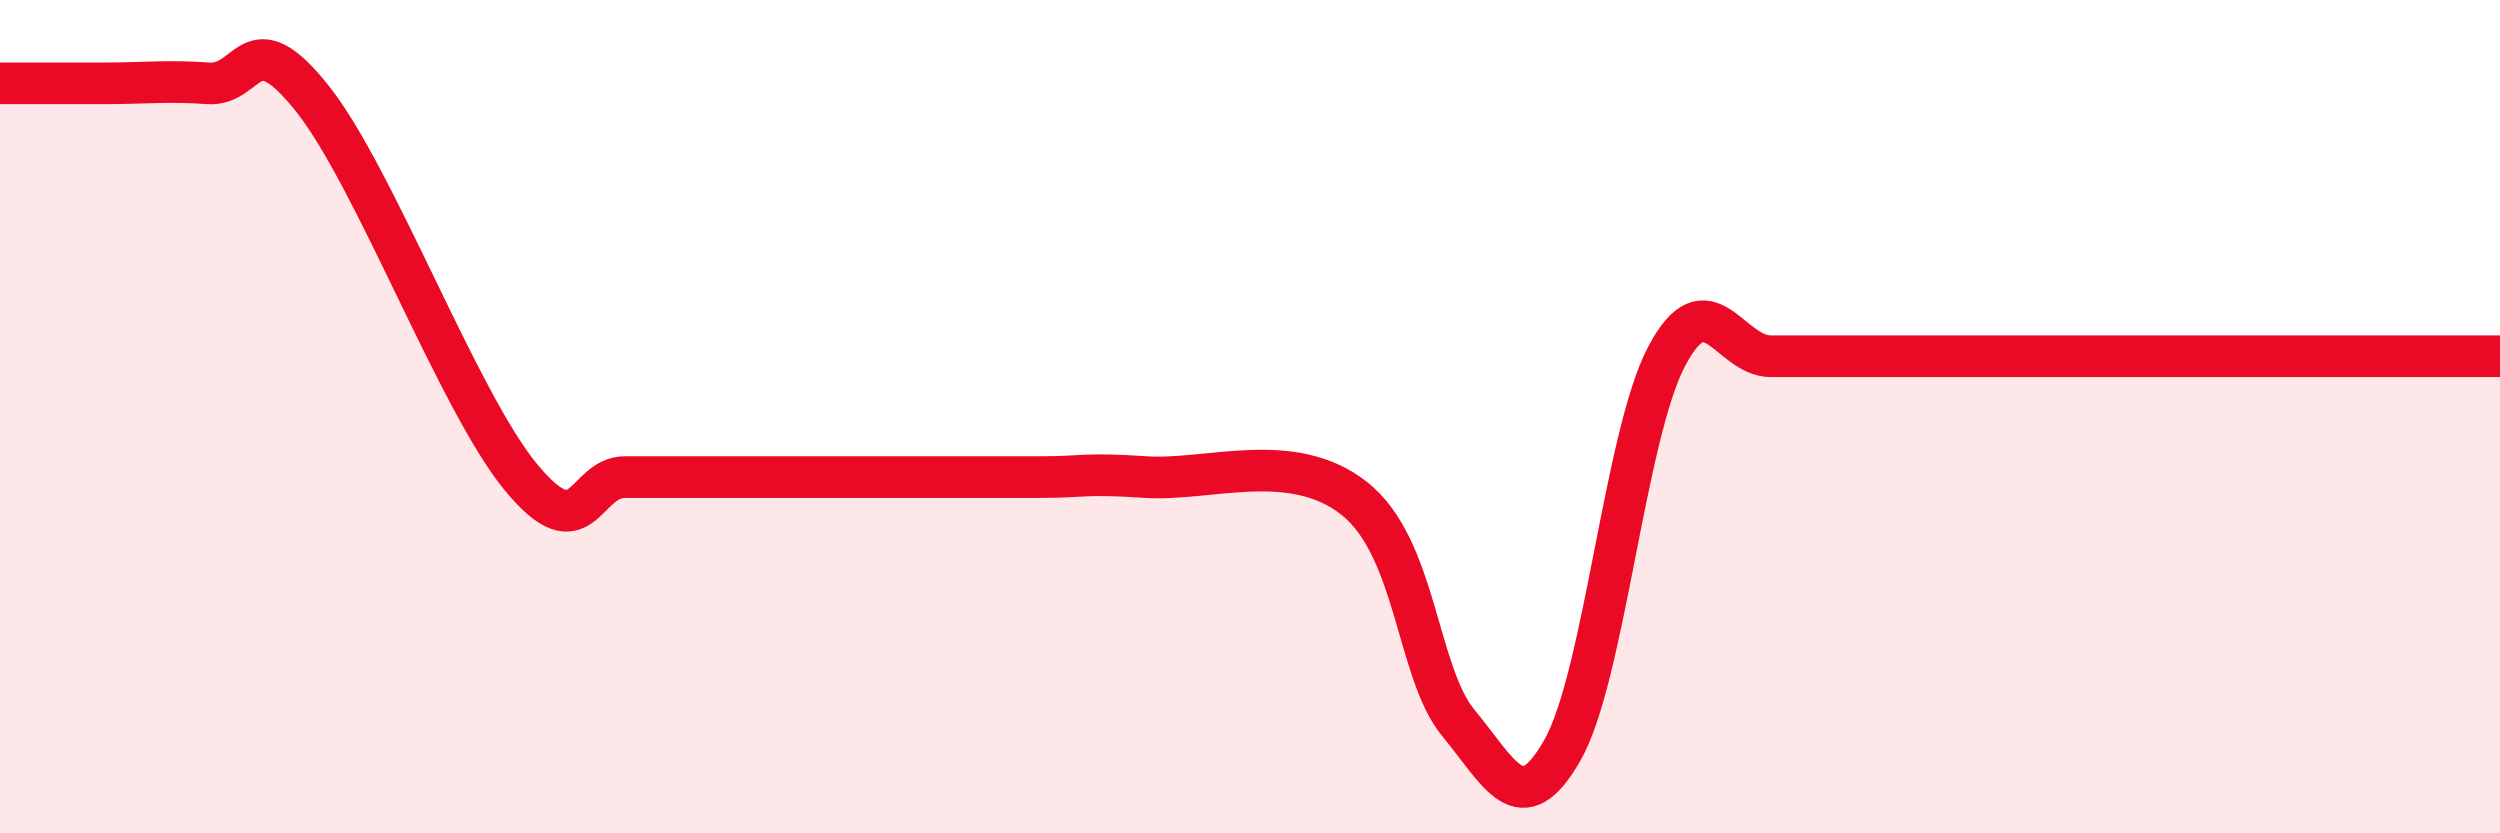
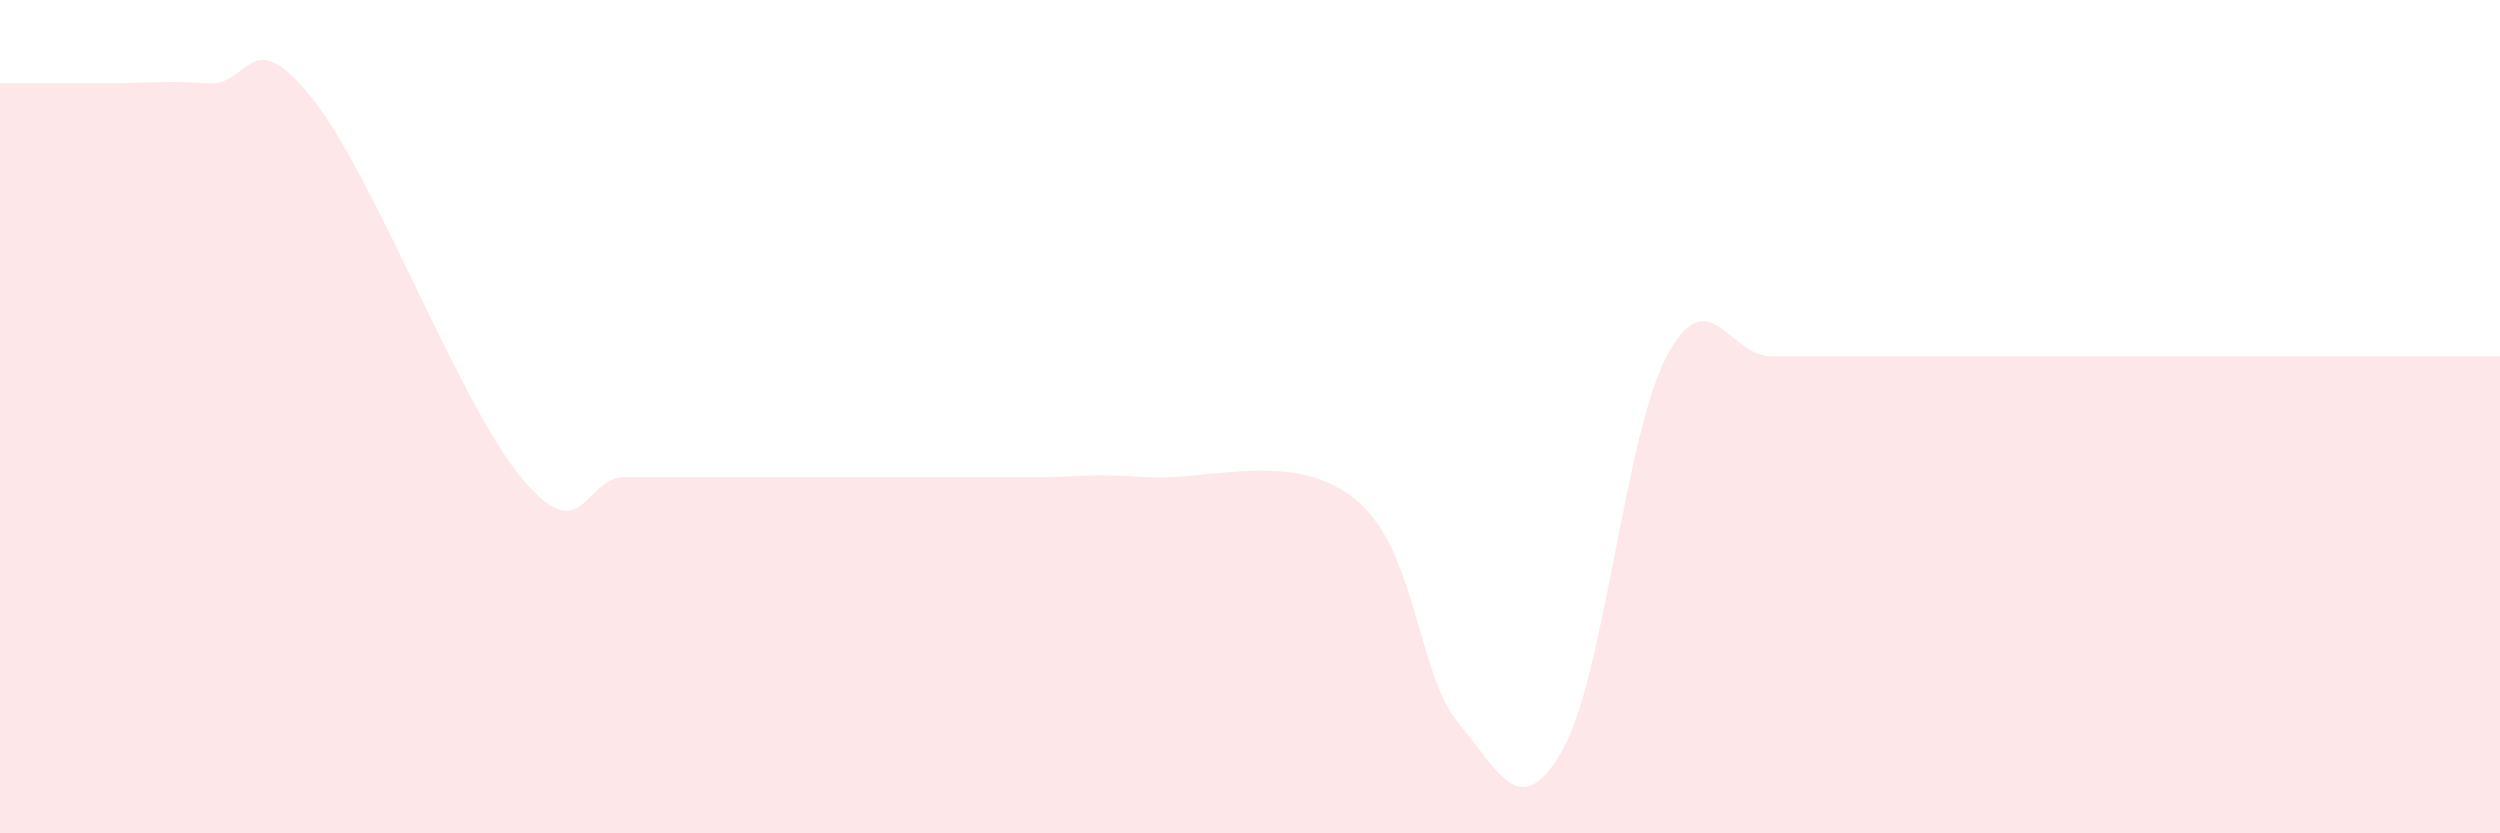
<svg xmlns="http://www.w3.org/2000/svg" width="60" height="20" viewBox="0 0 60 20">
  <path d="M 0,2 C 0.5,2 1.5,2 2.5,2 C 3.5,2 4,1.93 5,2 C 6,2.07 6,0.48 7.5,2.37 C 9,4.26 11,9.63 12.5,11.45 C 14,13.27 14,11.45 15,11.45 C 16,11.45 16.5,11.45 17.5,11.45 C 18.5,11.45 19,11.45 20,11.45 C 21,11.45 21.5,11.45 22.5,11.45 C 23.5,11.45 24,11.45 25,11.45 C 26,11.45 26,11.35 27.5,11.45 C 29,11.55 31,10.78 32.5,11.96 C 34,13.14 34,16.14 35,17.35 C 36,18.56 36.5,19.76 37.5,18 C 38.5,16.24 39,10.44 40,8.55 C 41,6.66 41.5,8.55 42.5,8.55 C 43.5,8.55 44,8.55 45,8.55 C 46,8.55 46.5,8.55 47.5,8.55 C 48.5,8.55 49,8.55 50,8.55 C 51,8.55 51.5,8.55 52.5,8.55 C 53.5,8.55 54,8.55 55,8.55 C 56,8.55 56.5,8.55 57.5,8.55 C 58.5,8.55 59.5,8.55 60,8.55L60 20L0 20Z" fill="#EB0A25" opacity="0.1" stroke-linecap="round" stroke-linejoin="round" />
-   <path d="M 0,2 C 0.5,2 1.5,2 2.5,2 C 3.5,2 4,1.93 5,2 C 6,2.07 6,0.48 7.5,2.37 C 9,4.26 11,9.63 12.5,11.45 C 14,13.27 14,11.45 15,11.45 C 16,11.45 16.5,11.45 17.5,11.45 C 18.5,11.45 19,11.45 20,11.45 C 21,11.45 21.5,11.45 22.5,11.45 C 23.5,11.45 24,11.45 25,11.45 C 26,11.45 26,11.35 27.5,11.45 C 29,11.55 31,10.78 32.5,11.96 C 34,13.14 34,16.14 35,17.35 C 36,18.56 36.5,19.76 37.5,18 C 38.5,16.24 39,10.44 40,8.55 C 41,6.66 41.5,8.55 42.5,8.55 C 43.5,8.55 44,8.55 45,8.55 C 46,8.55 46.5,8.55 47.5,8.55 C 48.5,8.55 49,8.55 50,8.55 C 51,8.55 51.5,8.55 52.5,8.55 C 53.5,8.55 54,8.55 55,8.55 C 56,8.55 56.5,8.55 57.5,8.55 C 58.5,8.55 59.5,8.55 60,8.55" stroke="#EB0A25" stroke-width="1" fill="none" stroke-linecap="round" stroke-linejoin="round" />
</svg>